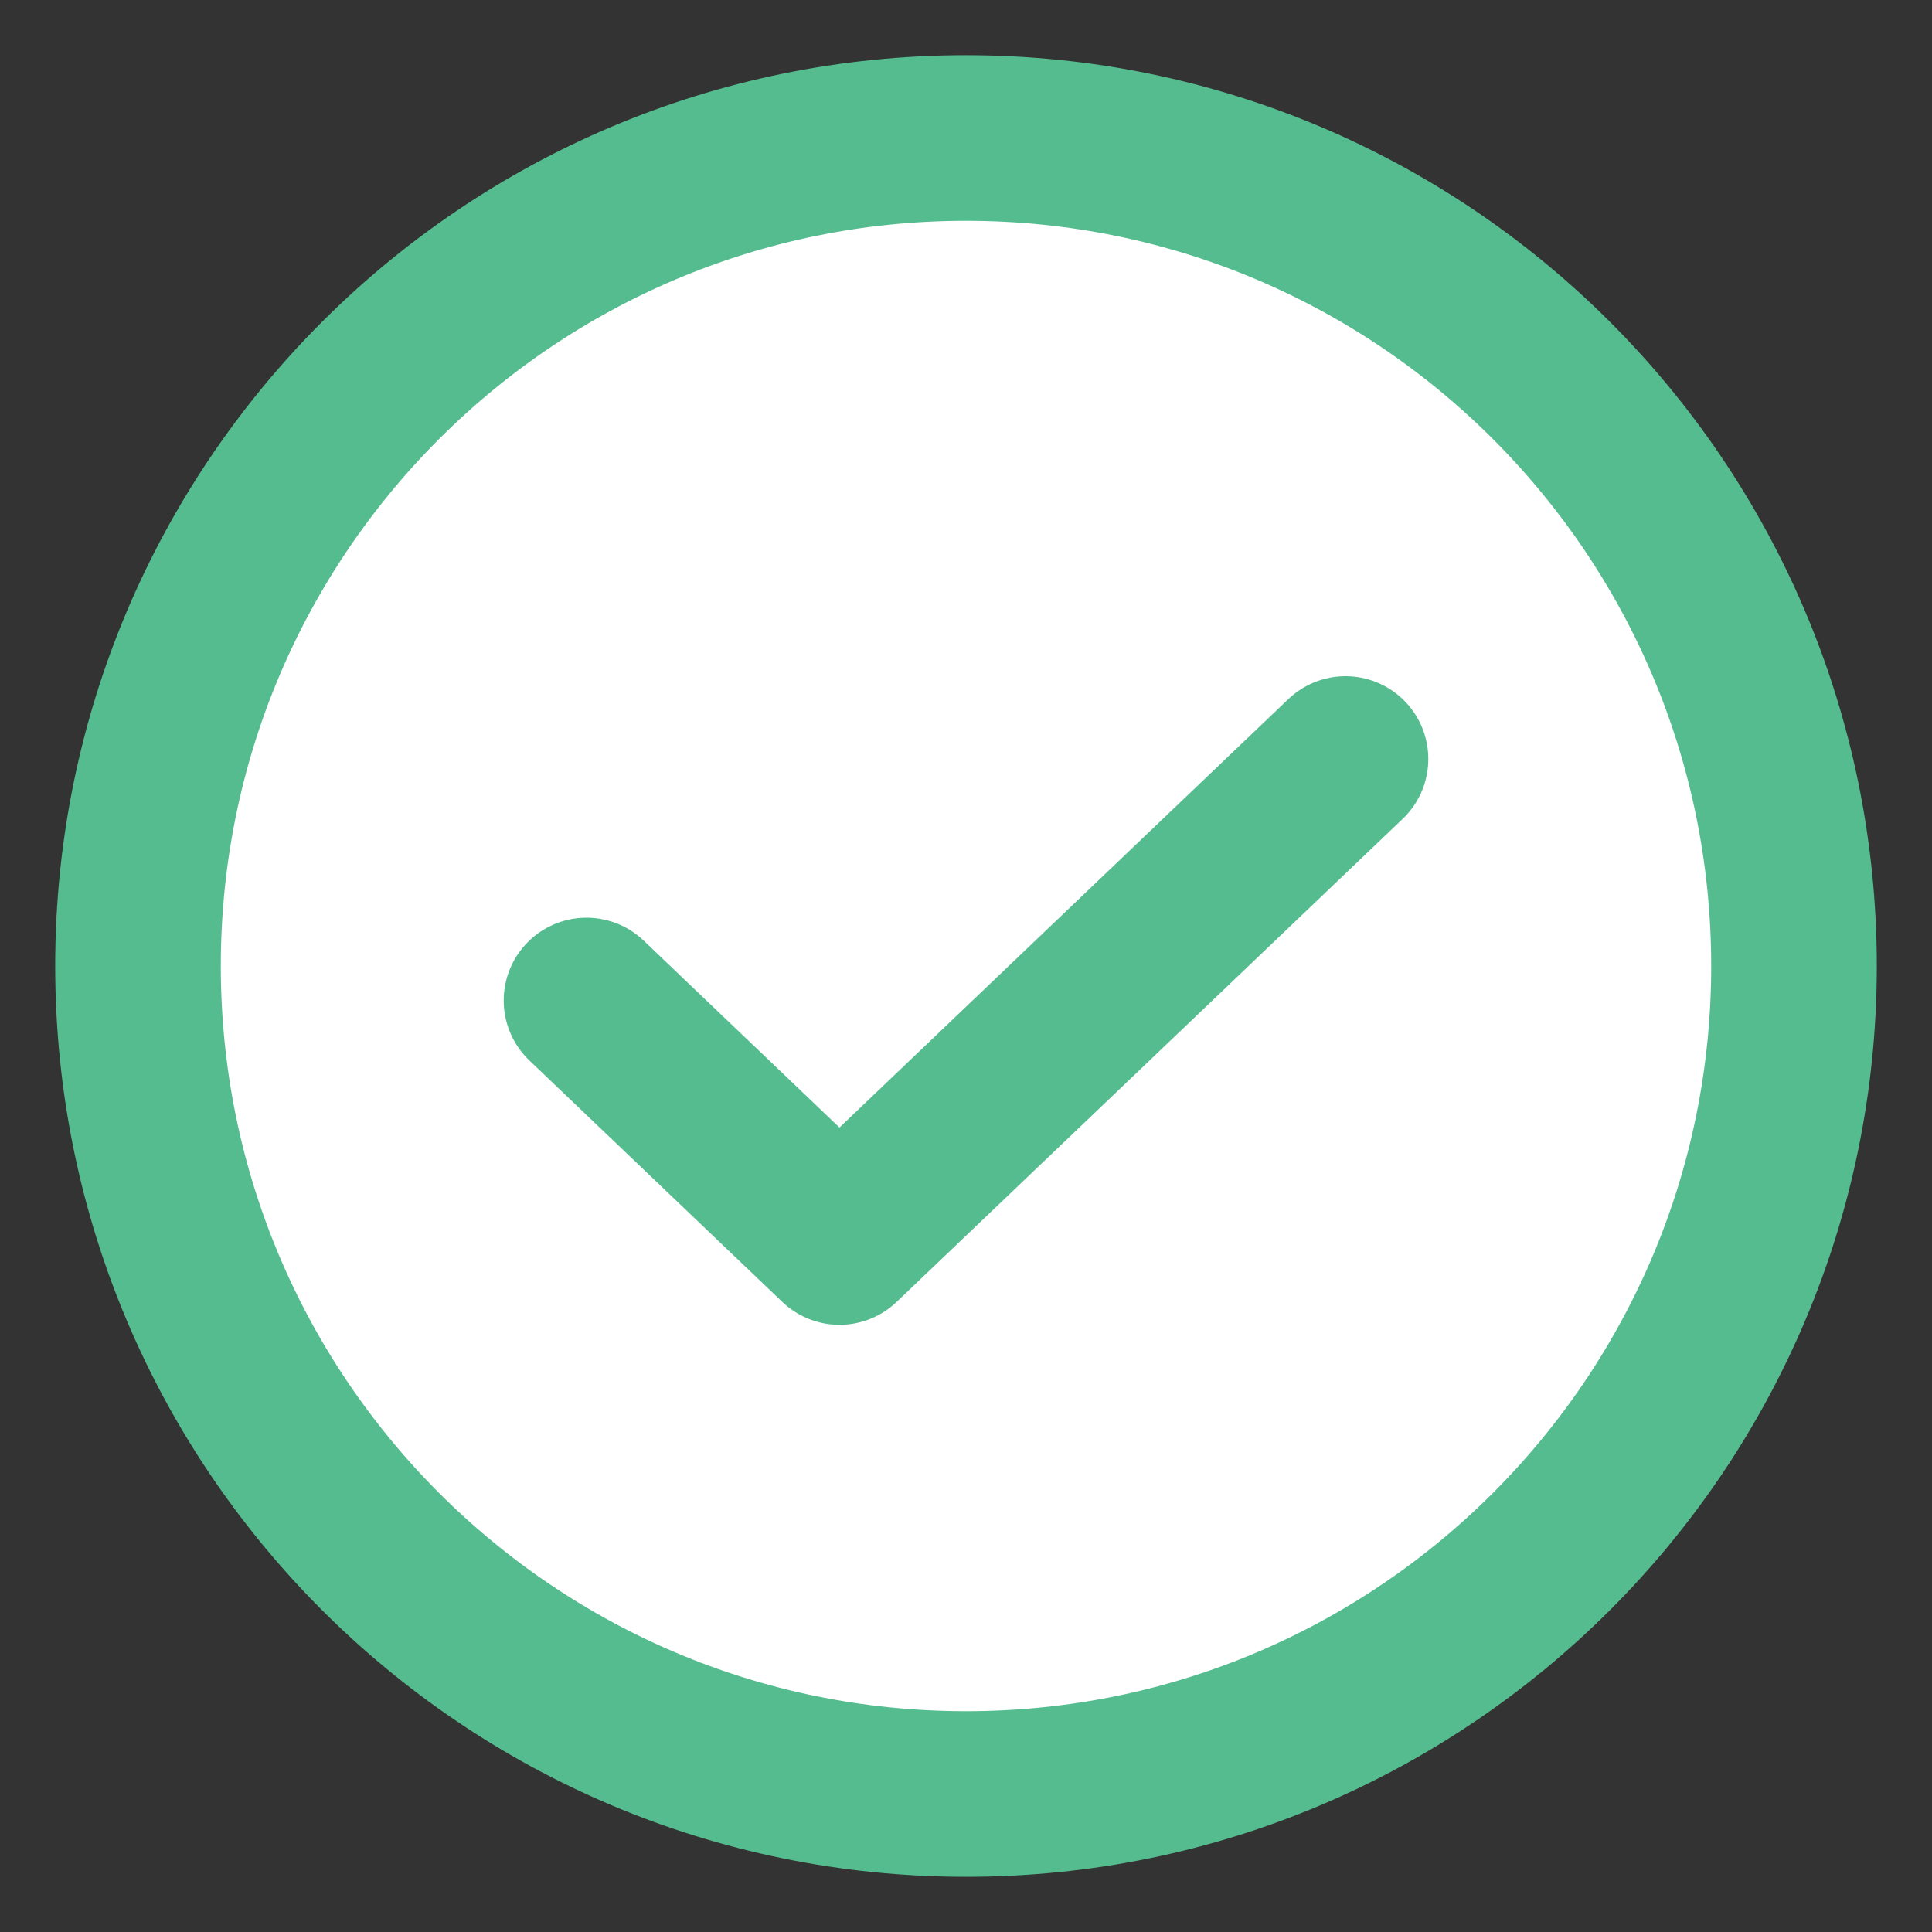
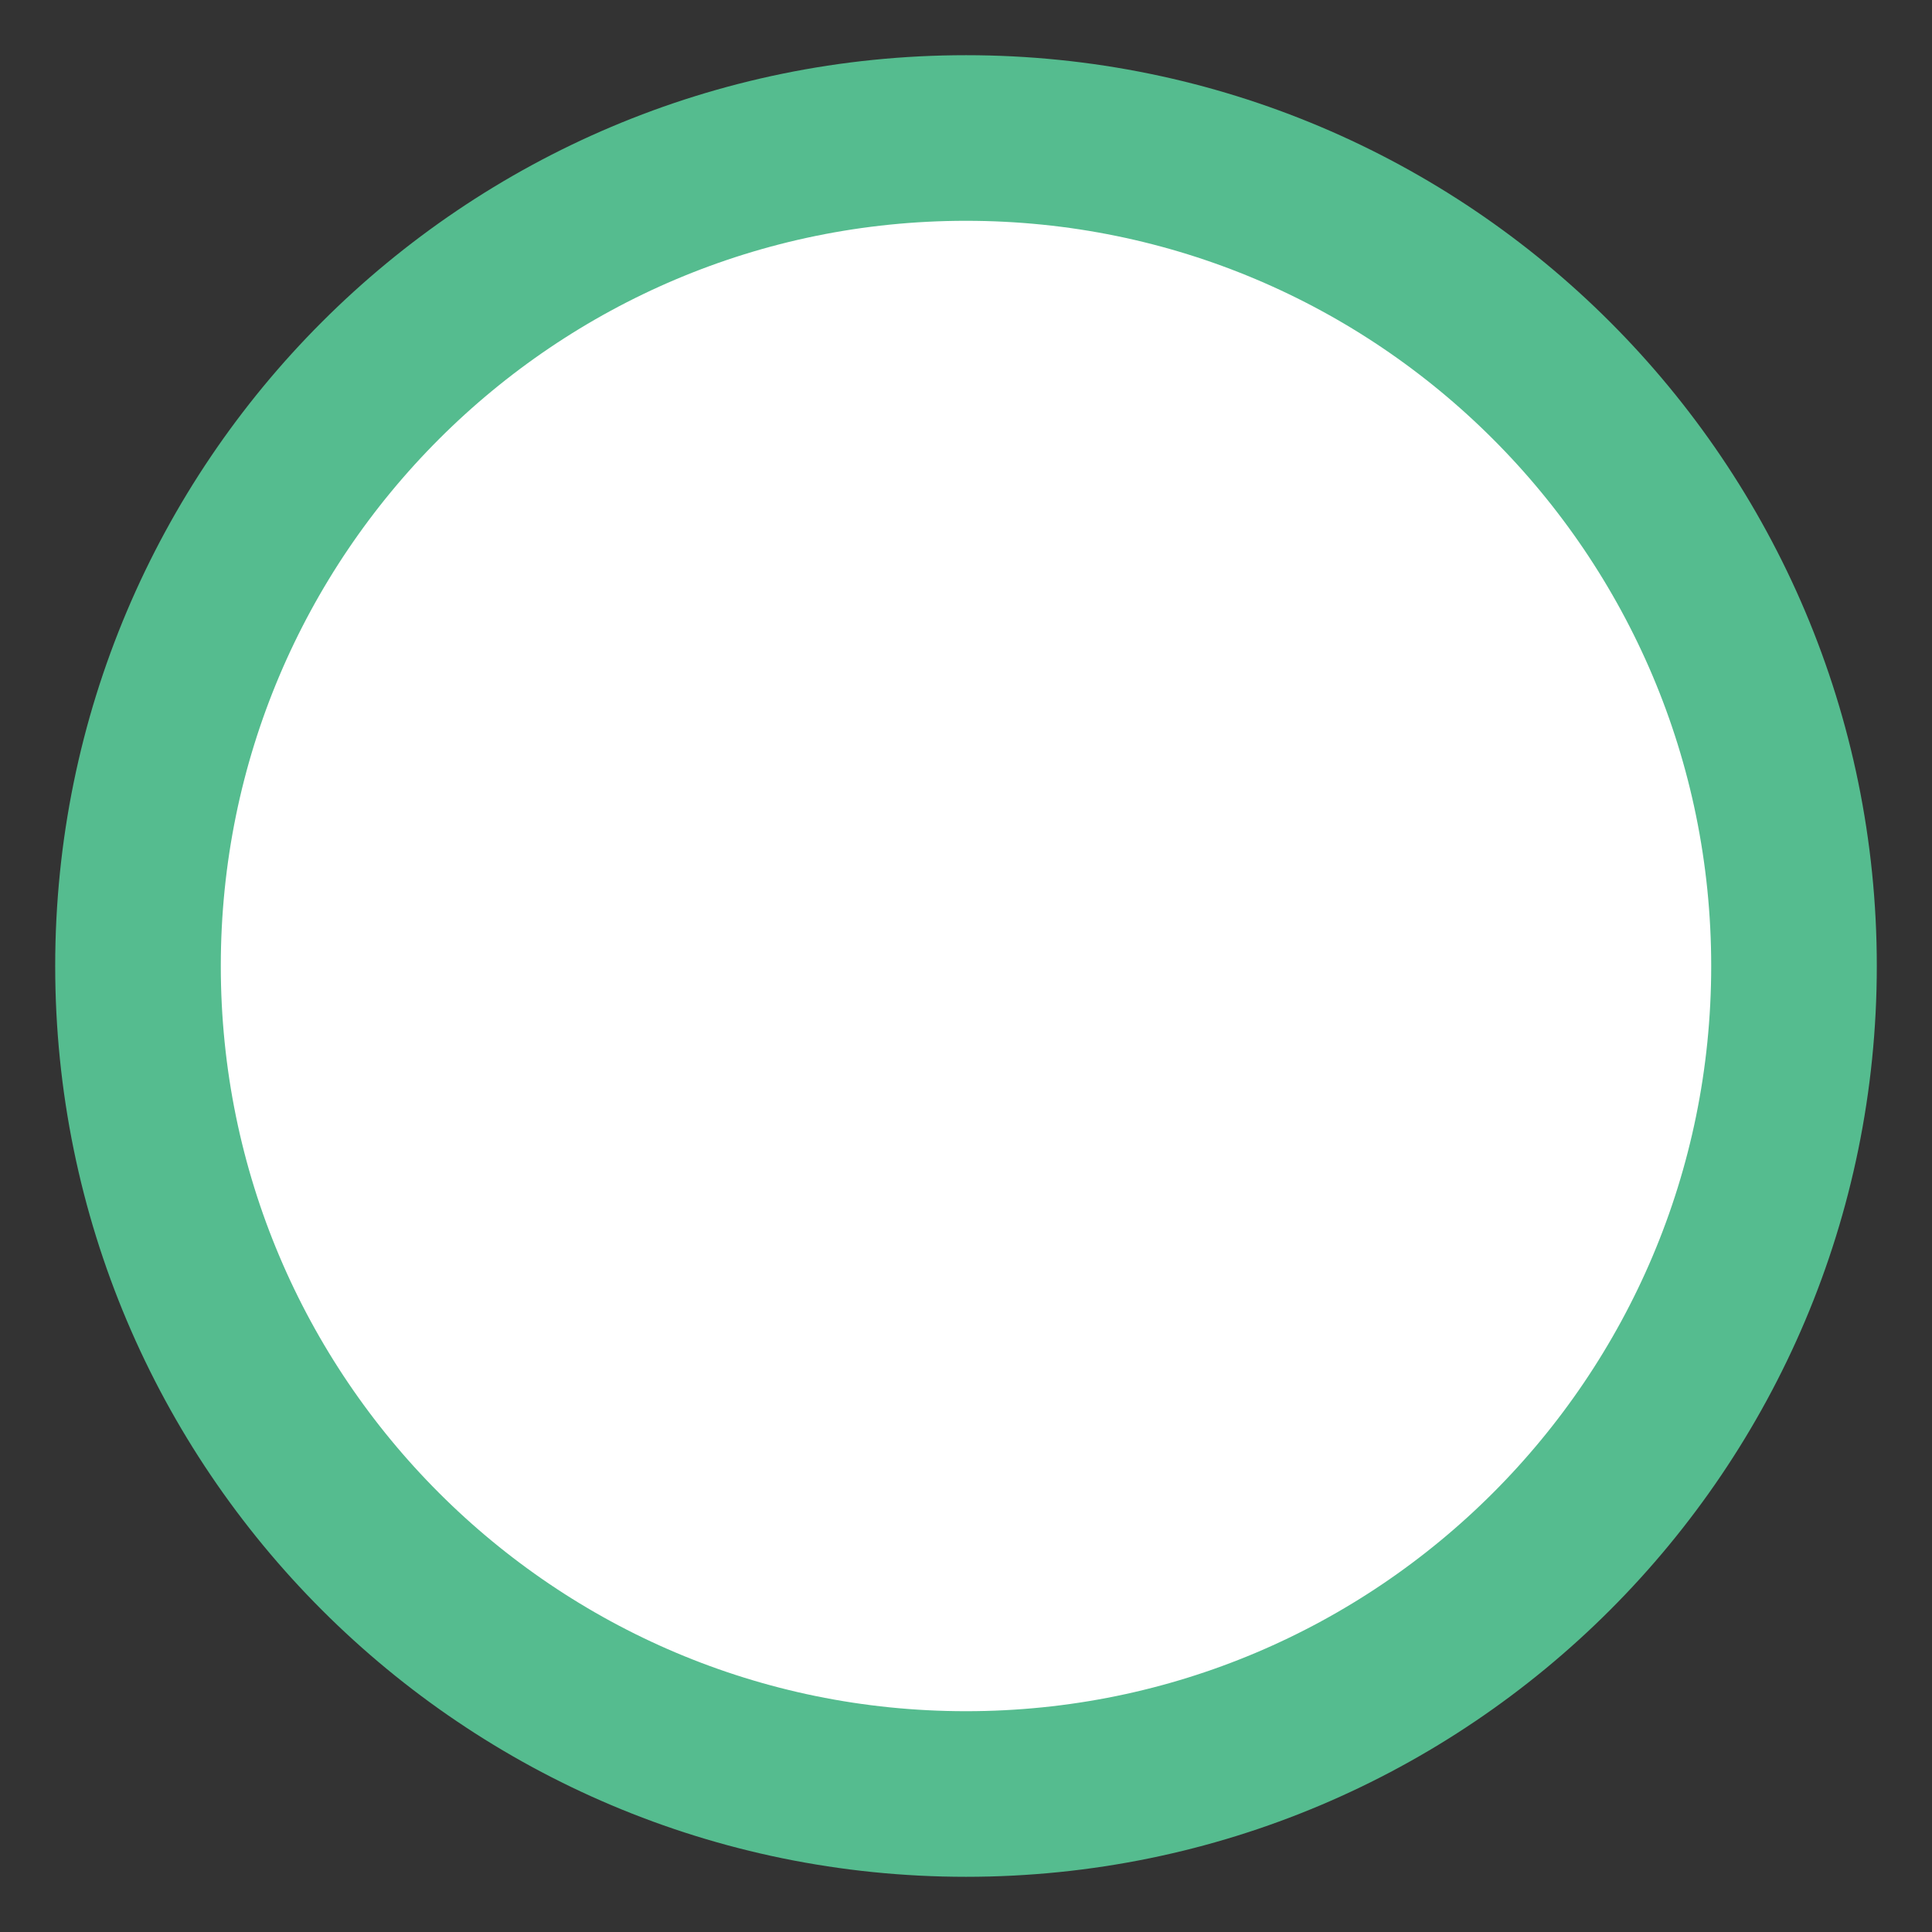
<svg xmlns="http://www.w3.org/2000/svg" width="14" height="14" viewBox="0 0 14 14" fill="none">
  <rect x="0" y="0" width="14" height="14" fill="#333333" stroke="none" />
  <path d="M7 13C10.314 13 13 10.314 13 7C13 3.686 10.314 1 7 1C3.686 1 1 3.686 1 7C1 10.314 3.686 13 7 13Z" fill="white" stroke="#55BC8F" stroke-width="1.2" stroke-linecap="round" stroke-linejoin="round" />
-   <path d="M9.75 5.5L6.083 9L4.25 7.25" stroke="#55BC8F" stroke-width="1.2" stroke-linecap="round" stroke-linejoin="round" />
</svg>